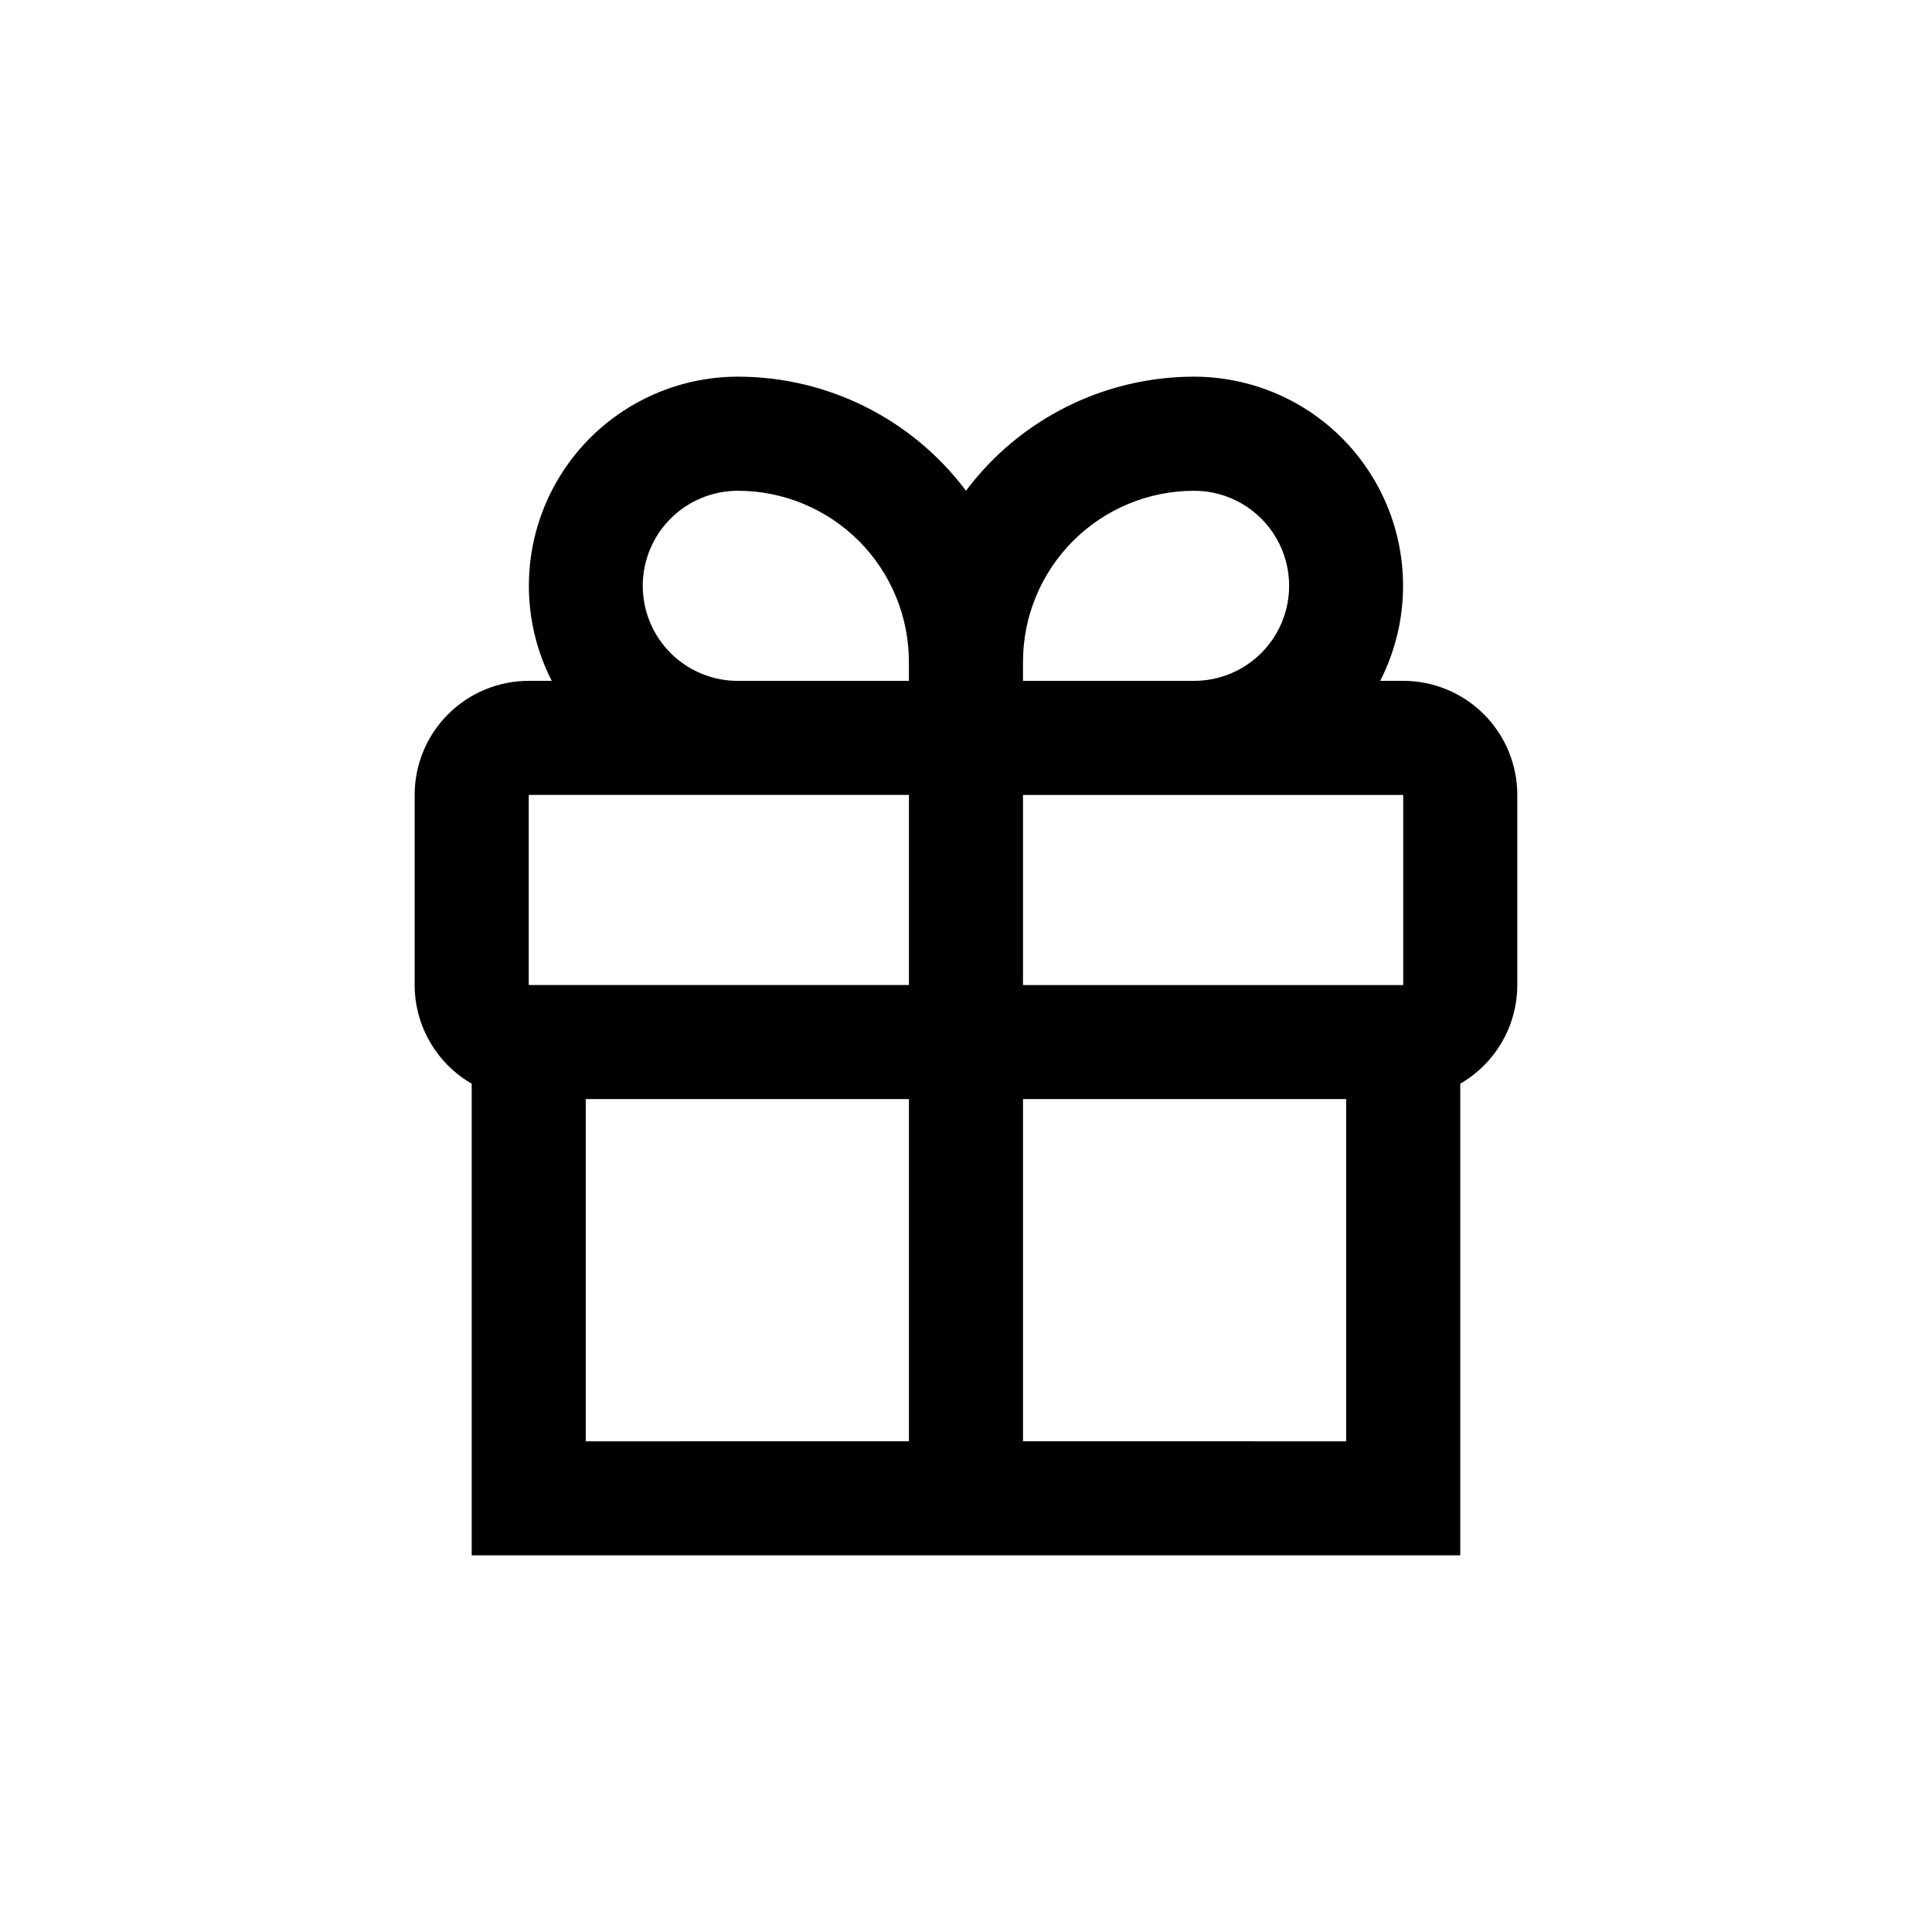
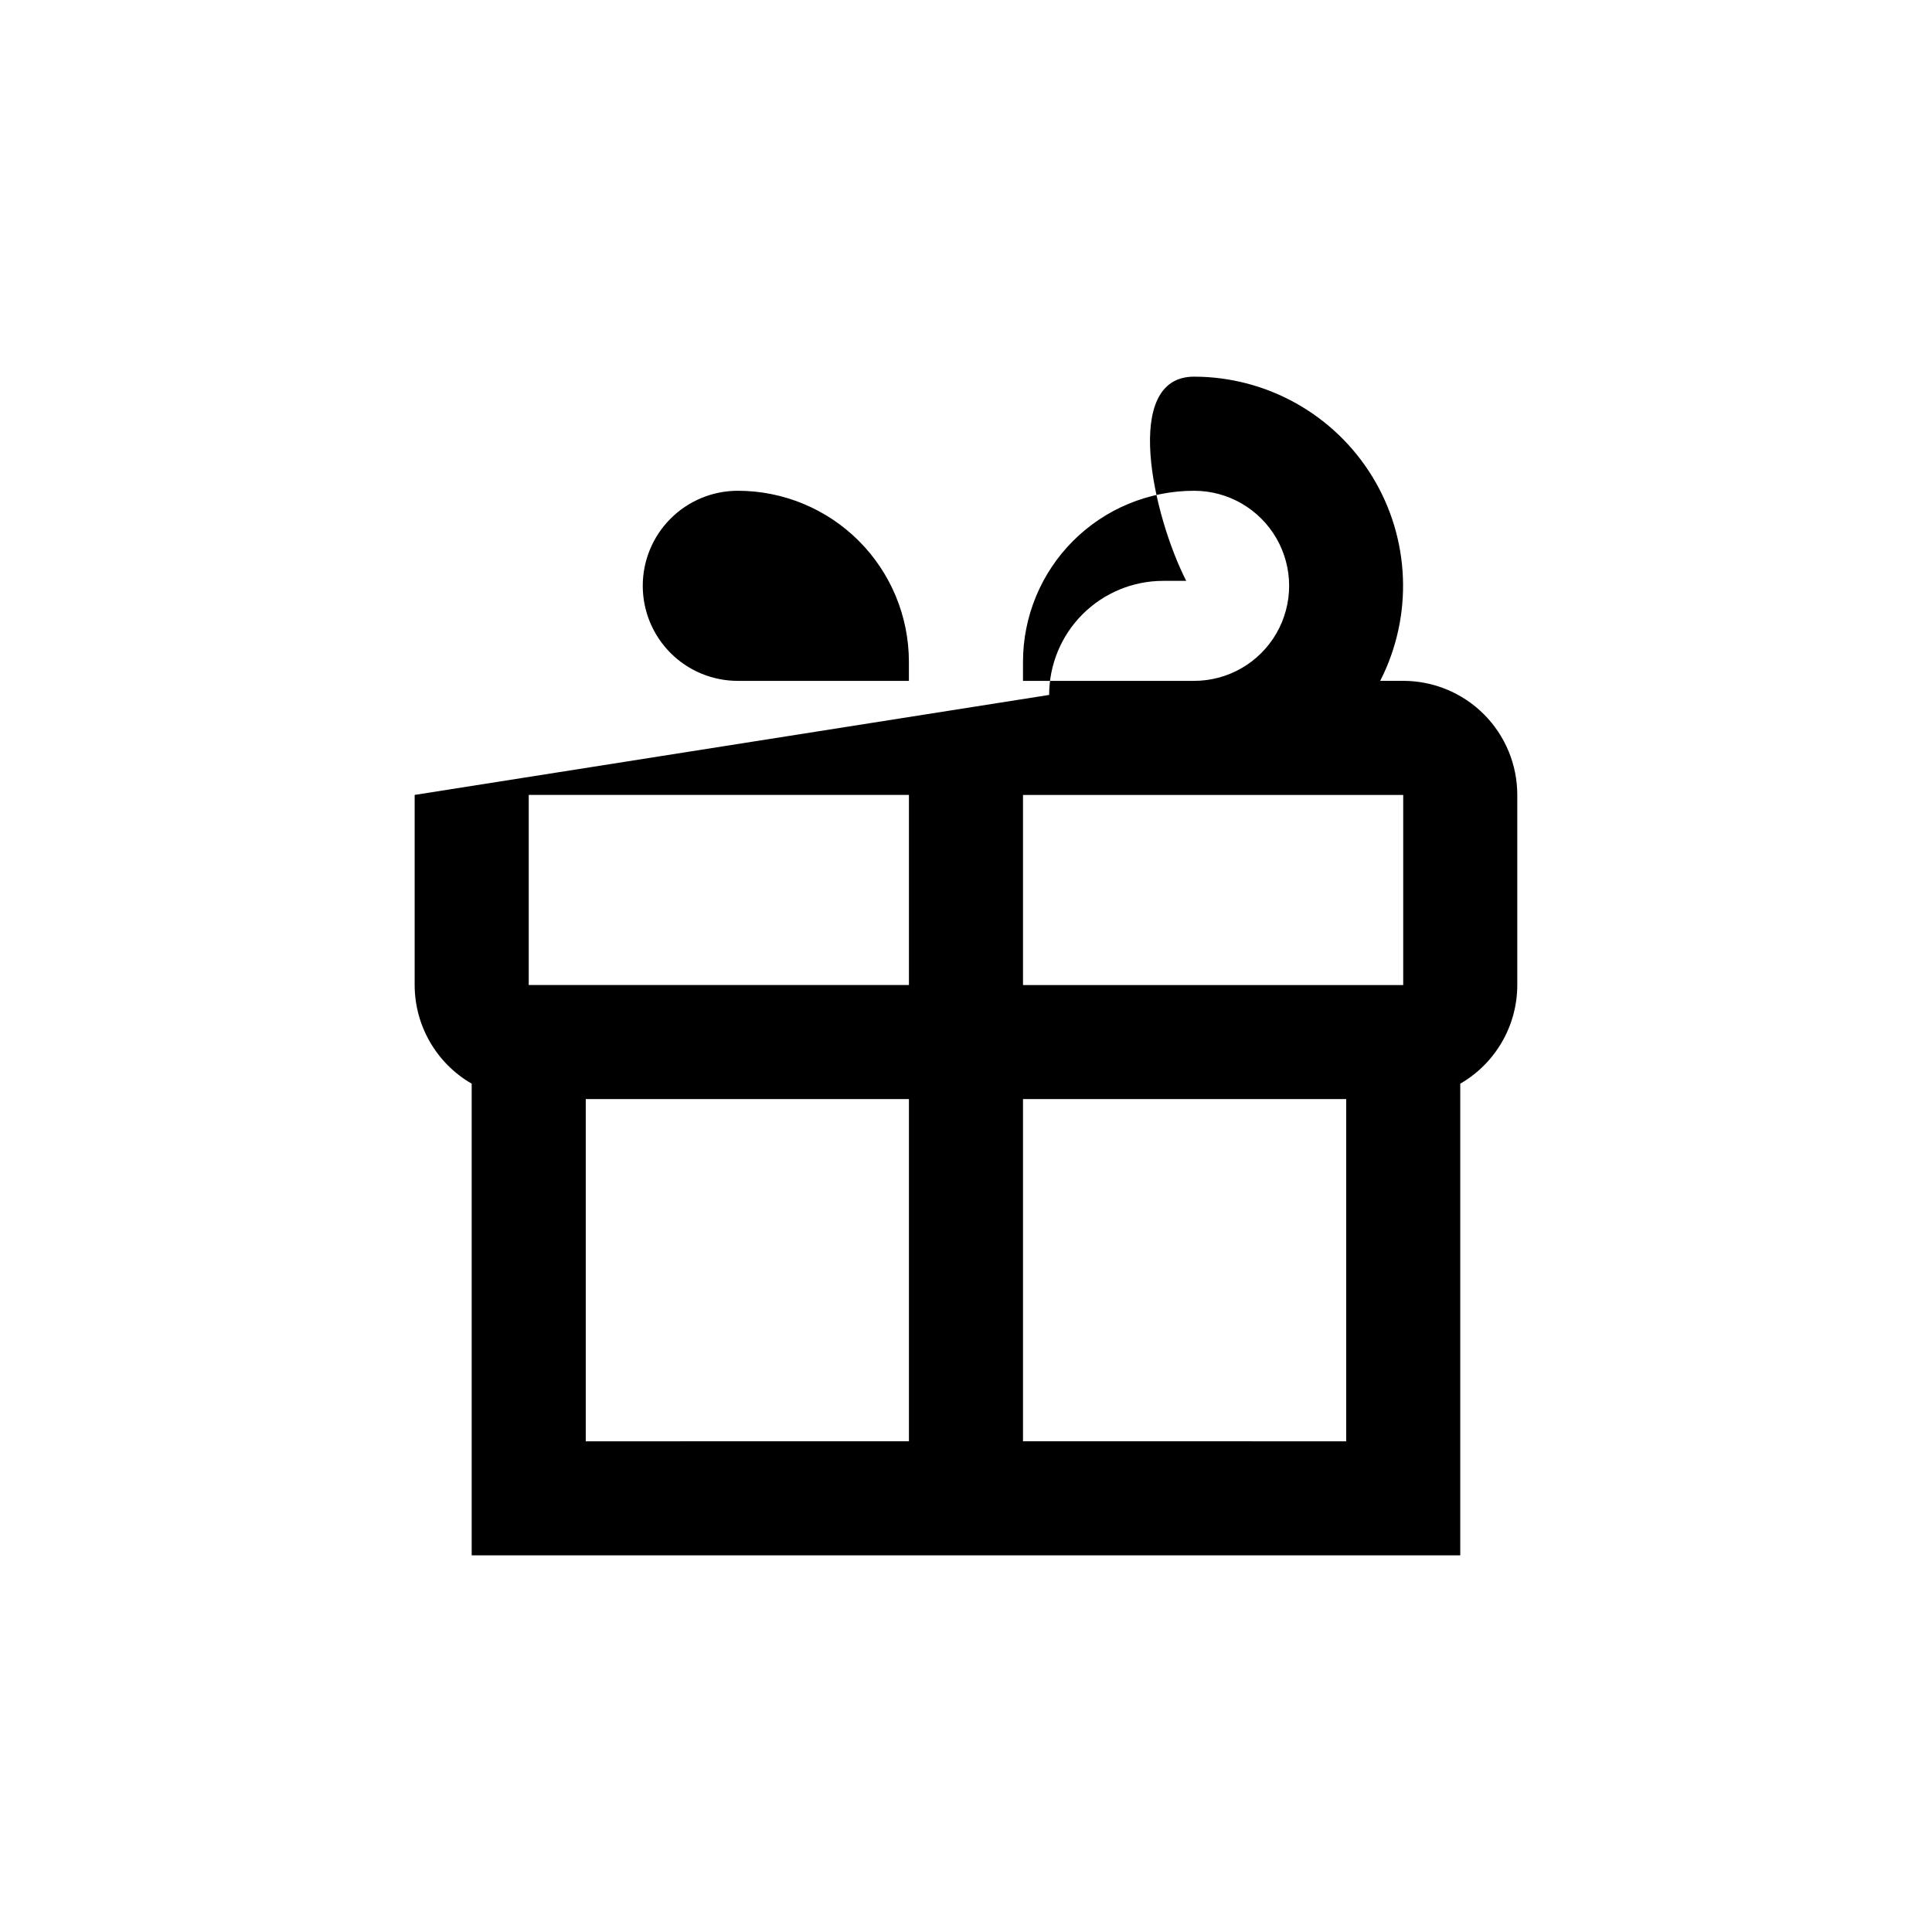
<svg xmlns="http://www.w3.org/2000/svg" fill="#000000" width="800px" height="800px" version="1.1" viewBox="144 144 512 512">
-   <path d="m253.89 354.66v50.379c0.012 10.789 5.769 20.754 15.113 26.148v125h261.98v-125c9.344-5.394 15.105-15.359 15.113-26.148v-50.379c0-8.02-3.184-15.707-8.852-21.375s-13.359-8.855-21.375-8.855h-6.098c8.766-17.172 7.973-37.668-2.09-54.113s-27.949-26.48-47.23-26.496c-23.789 0-46.188 11.199-60.457 30.23-14.273-19.031-36.672-30.23-60.457-30.23-19.281 0.016-37.172 10.051-47.234 26.496s-10.855 36.941-2.09 54.113h-6.098c-8.016 0-15.703 3.188-21.375 8.855-5.668 5.668-8.852 13.355-8.852 21.375zm30.23 0h100.76v50.379h-100.76zm15.113 171.3v-90.688h85.645v90.684zm201.52 0-85.648-0.004v-90.684h85.648zm15.113-120.91-100.76-0.004v-50.379h100.76zm-55.418-130.99c9 0 17.312 4.801 21.812 12.594s4.5 17.398 0 25.191-12.812 12.594-21.812 12.594h-45.344v-5.035c0-12.027 4.777-23.559 13.281-32.062 8.504-8.504 20.035-13.281 32.062-13.281zm-146.11 25.191c0-6.684 2.652-13.09 7.379-17.812 4.723-4.727 11.129-7.379 17.812-7.379 12.023 0 23.559 4.777 32.062 13.281 8.5 8.504 13.277 20.035 13.277 32.062v5.039l-45.34-0.004c-6.684 0-13.09-2.652-17.812-7.375-4.727-4.727-7.379-11.133-7.379-17.812z" />
+   <path d="m253.89 354.66v50.379c0.012 10.789 5.769 20.754 15.113 26.148v125h261.98v-125c9.344-5.394 15.105-15.359 15.113-26.148v-50.379c0-8.02-3.184-15.707-8.852-21.375s-13.359-8.855-21.375-8.855h-6.098c8.766-17.172 7.973-37.668-2.09-54.113s-27.949-26.48-47.23-26.496s-10.855 36.941-2.09 54.113h-6.098c-8.016 0-15.703 3.188-21.375 8.855-5.668 5.668-8.852 13.355-8.852 21.375zm30.23 0h100.76v50.379h-100.76zm15.113 171.3v-90.688h85.645v90.684zm201.52 0-85.648-0.004v-90.684h85.648zm15.113-120.91-100.76-0.004v-50.379h100.76zm-55.418-130.99c9 0 17.312 4.801 21.812 12.594s4.5 17.398 0 25.191-12.812 12.594-21.812 12.594h-45.344v-5.035c0-12.027 4.777-23.559 13.281-32.062 8.504-8.504 20.035-13.281 32.062-13.281zm-146.11 25.191c0-6.684 2.652-13.09 7.379-17.812 4.723-4.727 11.129-7.379 17.812-7.379 12.023 0 23.559 4.777 32.062 13.281 8.5 8.504 13.277 20.035 13.277 32.062v5.039l-45.34-0.004c-6.684 0-13.09-2.652-17.812-7.375-4.727-4.727-7.379-11.133-7.379-17.812z" />
</svg>